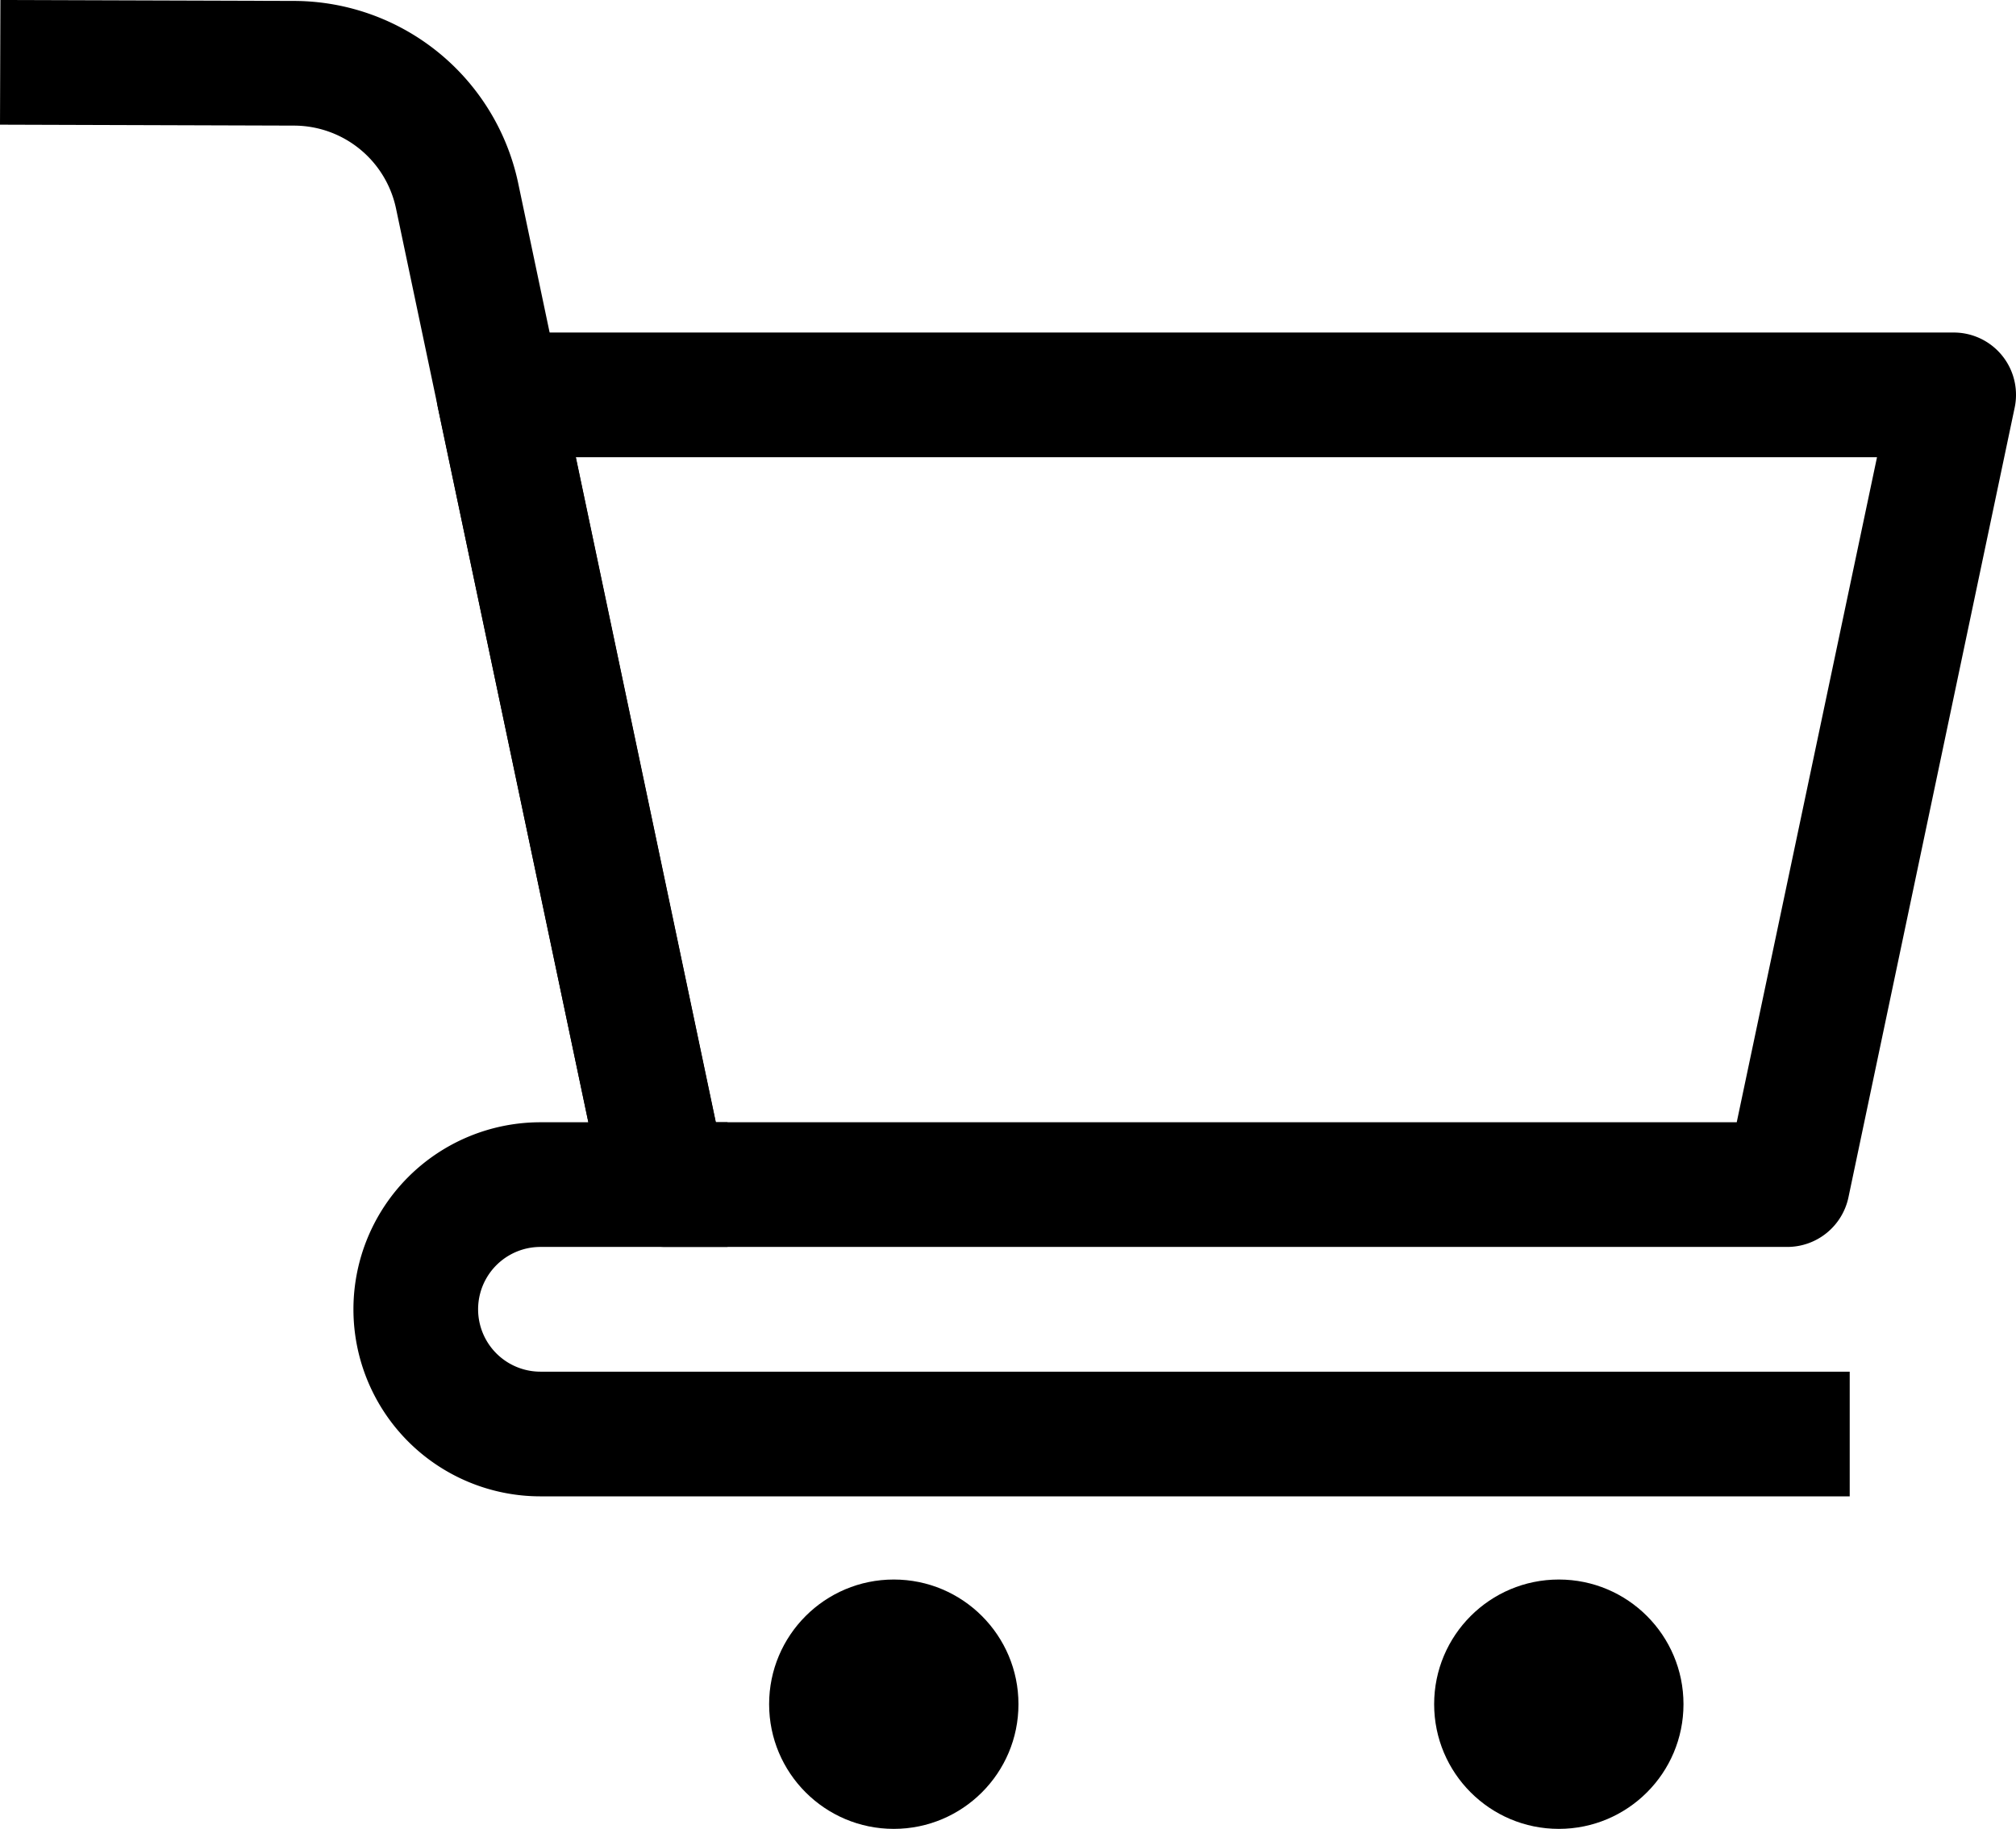
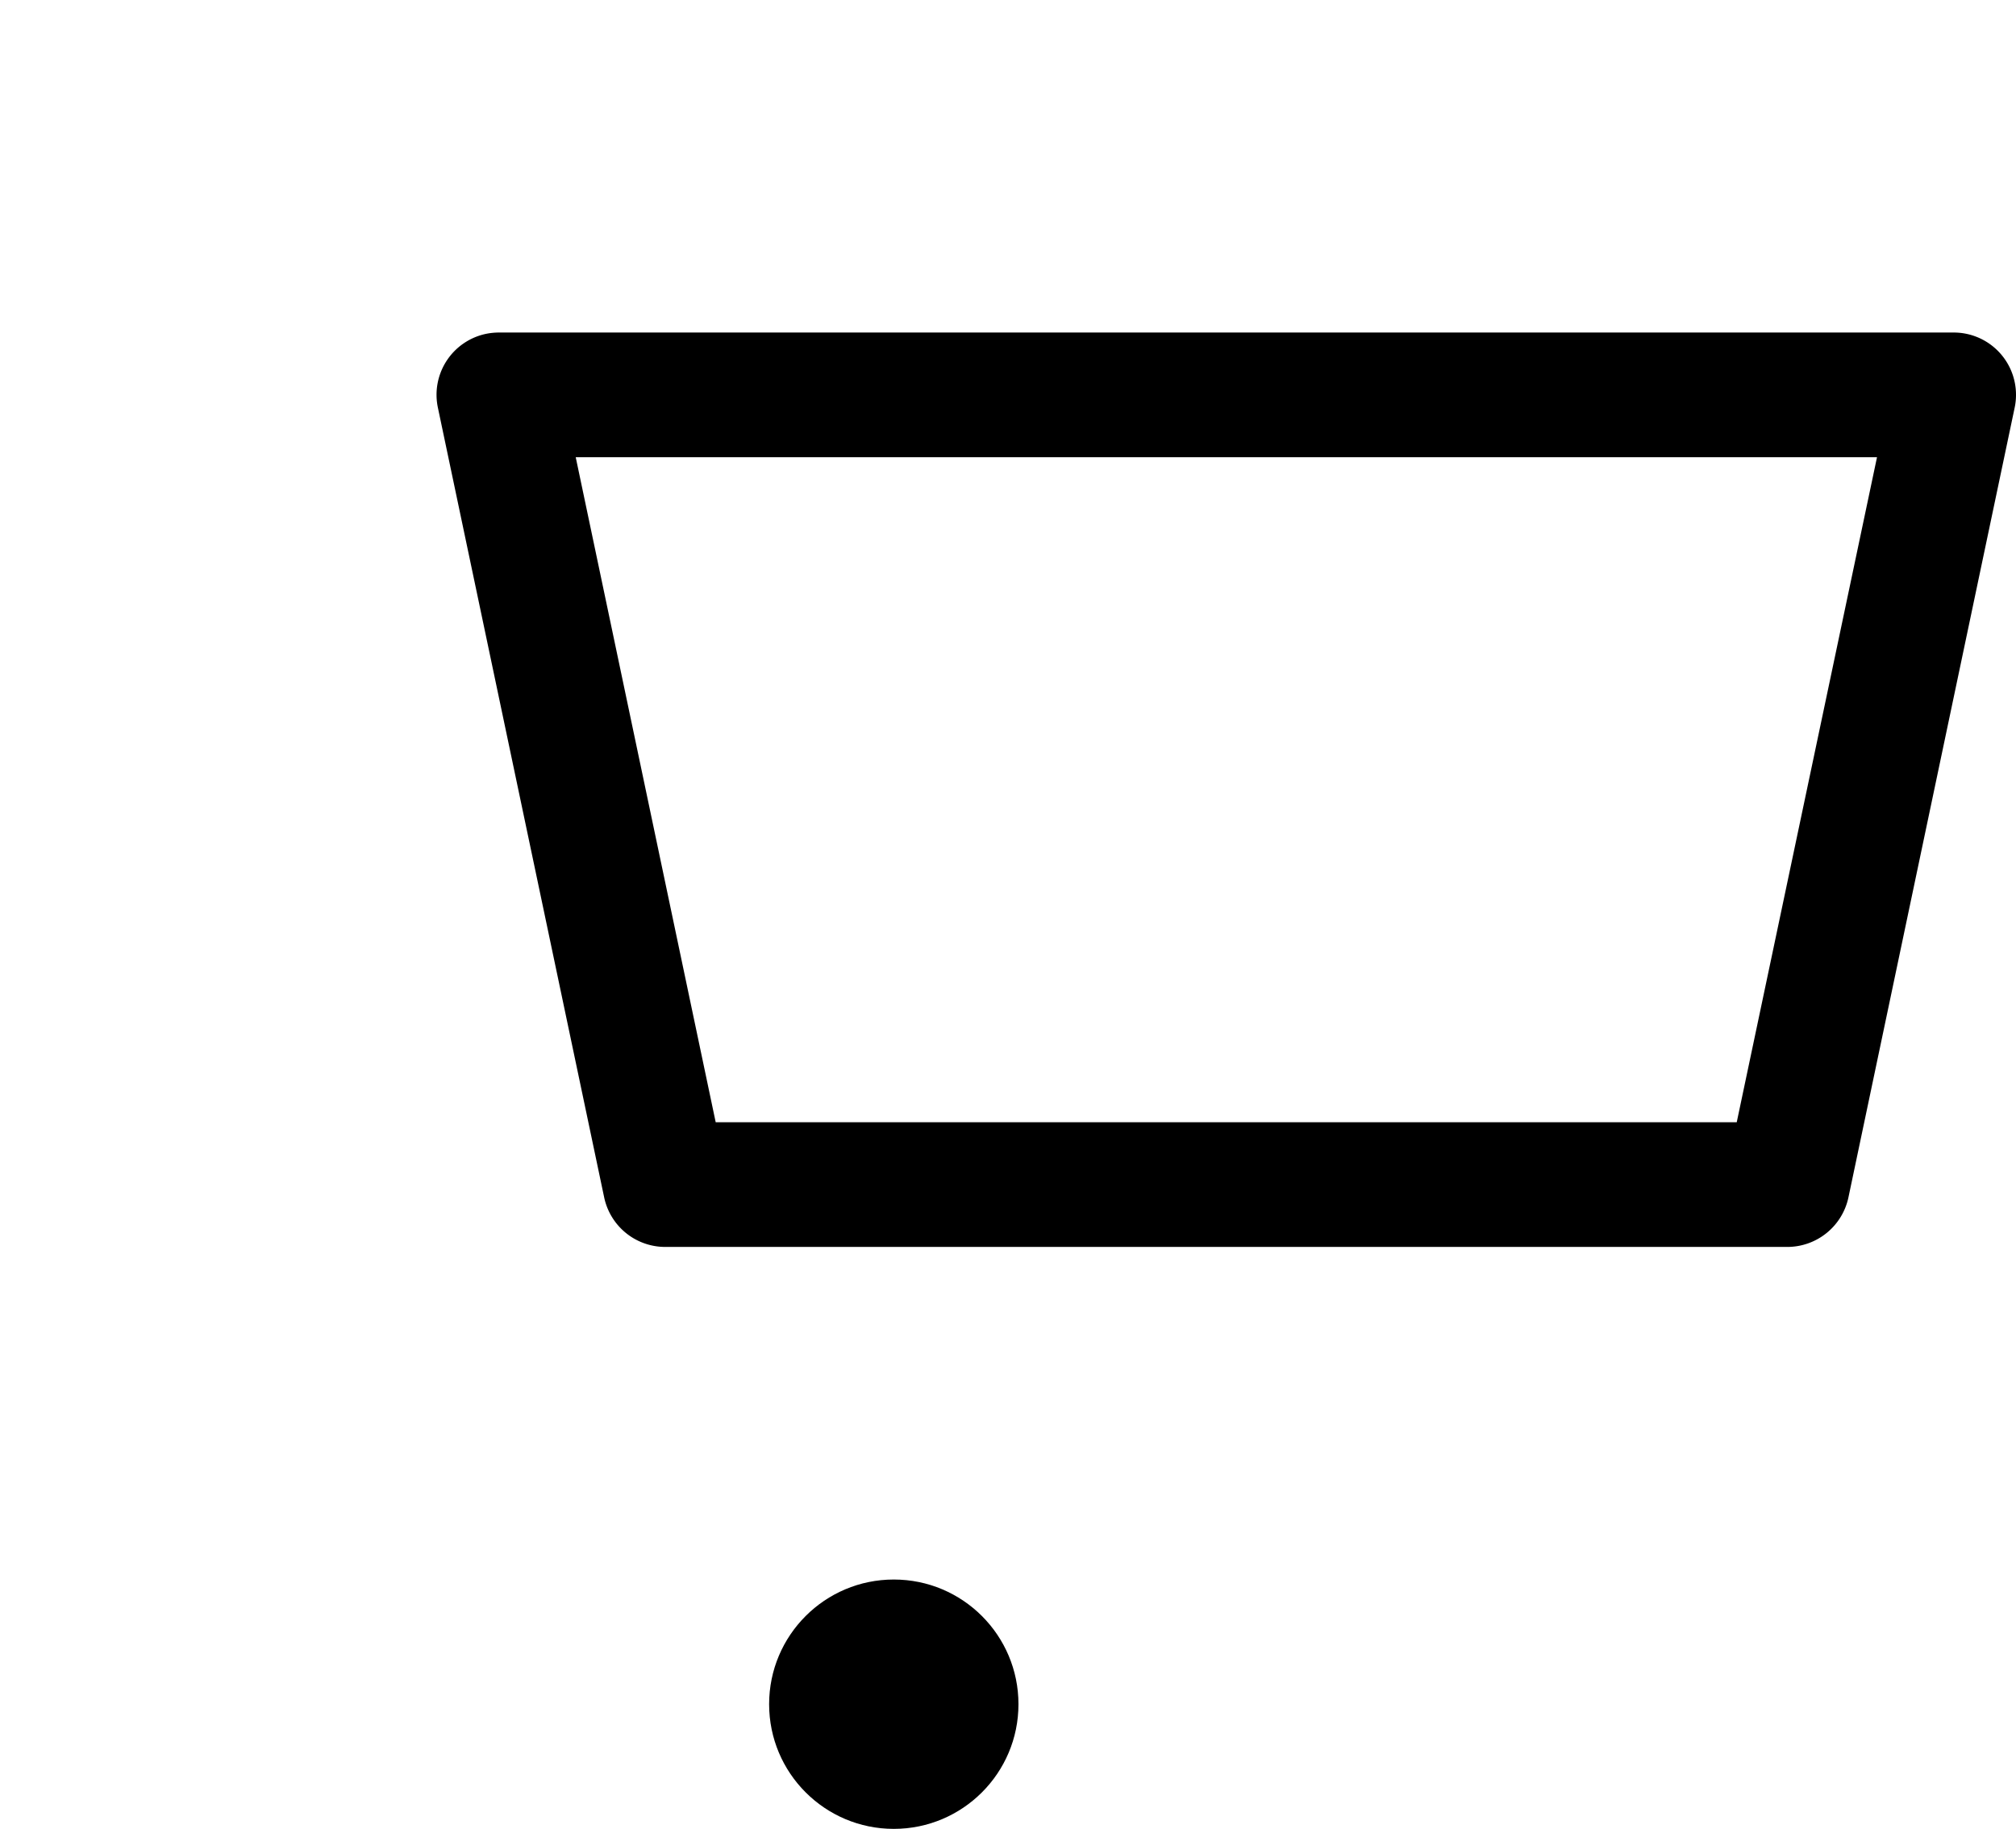
<svg xmlns="http://www.w3.org/2000/svg" viewBox="0 0 344.92 312.89">
  <title>Ресурс 2</title>
  <g id="Слой_2" data-name="Слой 2">
    <g id="Слой_1-2" data-name="Слой 1">
      <g id="Слой_2-2" data-name="Слой 2">
        <g id="_1_5" data-name=" 1 5">
          <path d="M305.81,213.33h-192a10.68,10.68,0,0,1-10.44-8.47L74.92,69.75a10.65,10.65,0,0,1,8.21-12.63,11.1,11.1,0,0,1,2.23-.23H334.25a10.65,10.65,0,0,1,10.67,10.63,10.42,10.42,0,0,1-.23,2.23L316.25,204.86A10.7,10.7,0,0,1,305.81,213.33ZM122.45,192H297.14l24-113.78H98.5Z" />
-           <path d="M103.37,204.86,67.74,35.6A17.87,17.87,0,0,0,50.42,21.49L0,21.33.07,0,50.5.16a39.3,39.3,0,0,1,38.12,31l35.63,169.26Z" />
-           <path d="M316.47,256h-224a32,32,0,0,1,0-64h32v21.33h-32a10.67,10.67,0,0,0,0,21.34h224Z" />
          <circle cx="152.92" cy="291.56" r="21.33" />
-           <circle cx="266.7" cy="291.56" r="21.33" />
        </g>
      </g>
    </g>
  </g>
</svg>